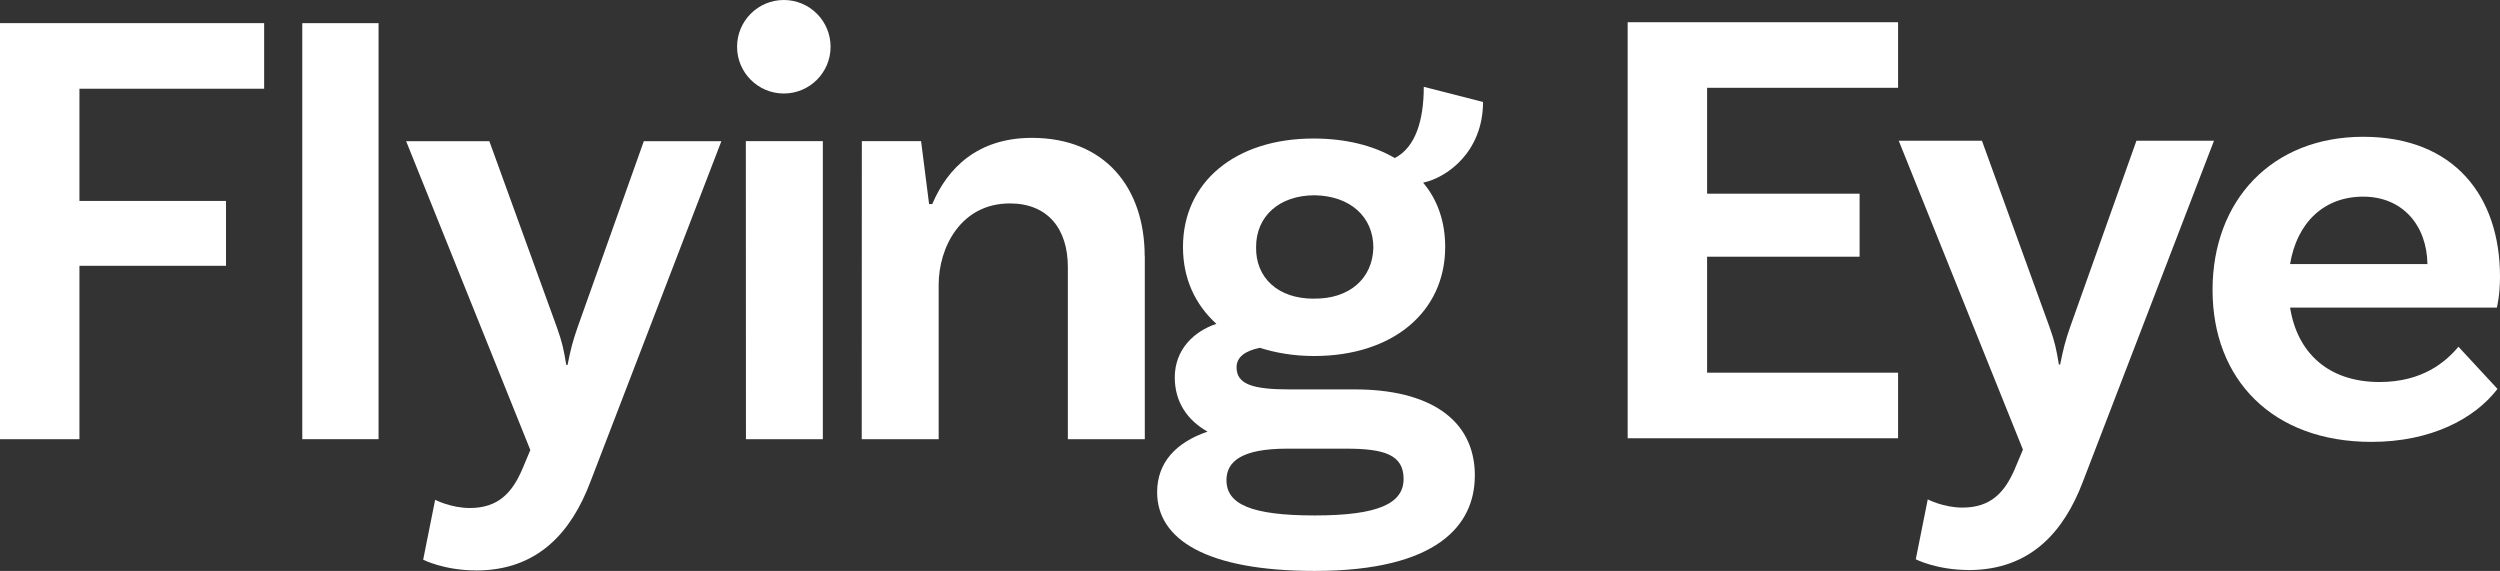
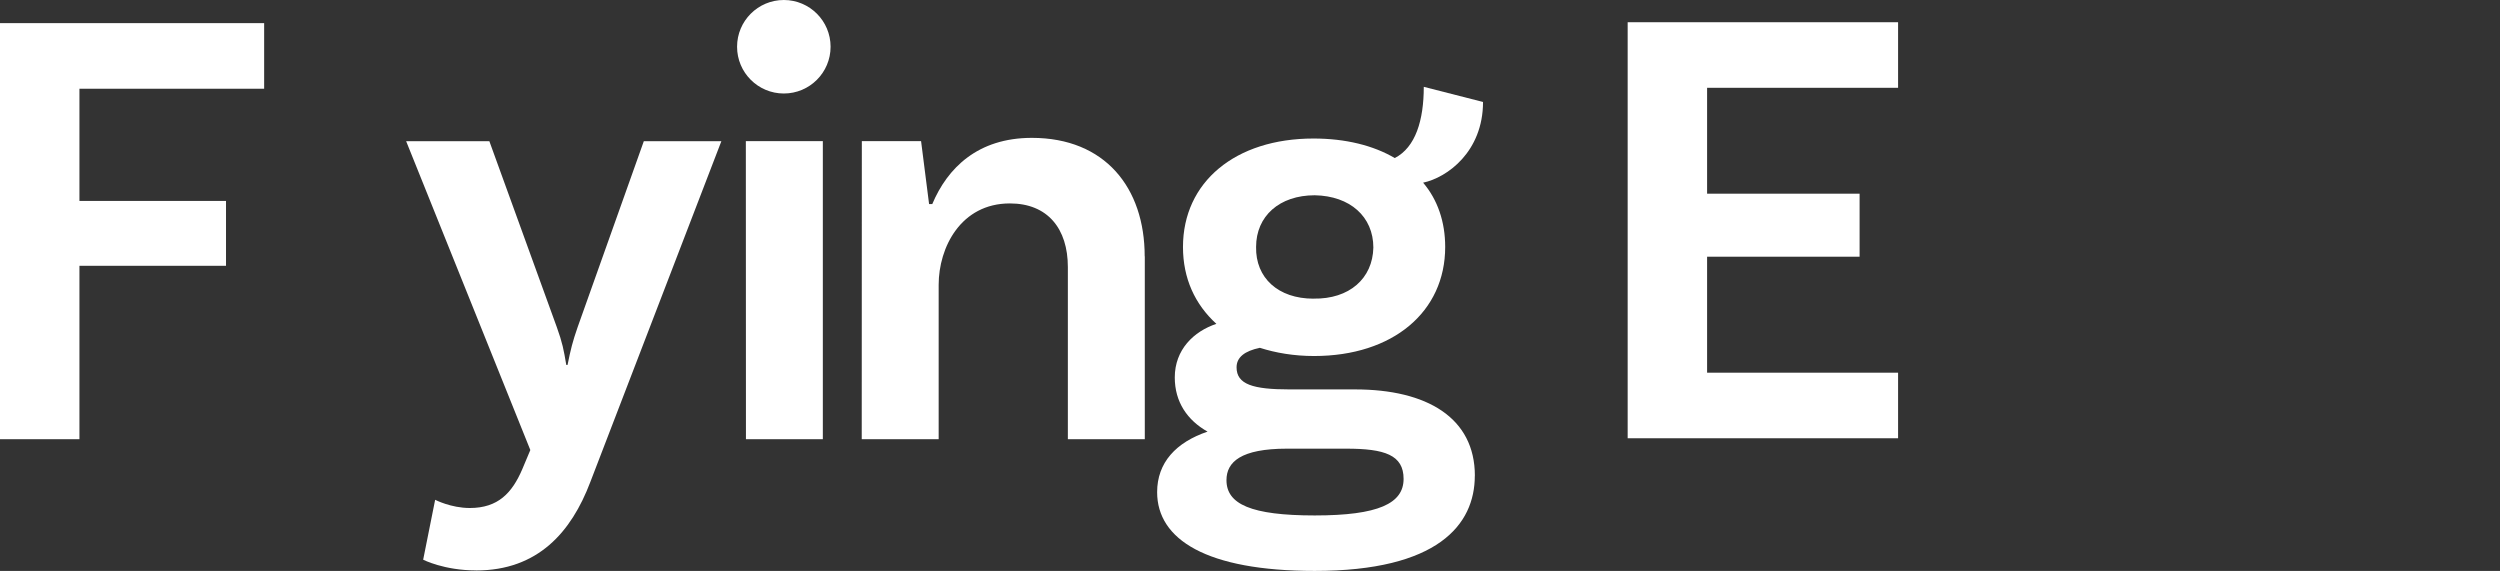
<svg xmlns="http://www.w3.org/2000/svg" id="Layer_2" viewBox="0 0 490.35 111.98">
  <rect x="0" y="0" width="490.35" height="111.98" fill="#333333" stroke="none" />
  <defs>
    <style>.cls-1{fill:#fff;}</style>
  </defs>
  <g id="_Layer_">
    <path class="cls-1" d="M334.83,17.22v20.77h29.91v12.36h-29.91v22.75h37.46v12.86h-53.04V4.36h53.04v12.86h-37.46Z" />
-     <path class="cls-1" d="M386.14,111.8c-6.3,0-10.38-2.1-10.38-2.1l2.35-11.75s3.09,1.61,6.8,1.61c5.56,0,8.28-2.97,10.26-7.54l1.61-3.83-24.36-60.58h16.32l13.23,36.47c1.11,3.09,1.36,4.45,1.86,7.42h.25c.62-3.09.99-4.57,1.98-7.42l12.98-36.47h15.21l-25.72,66.89c-3.71,9.77-10.26,17.31-22.38,17.31Z" />
-     <path class="cls-1" d="M482.19,68l7.67,8.28c-4.45,5.81-12.98,10.39-24.73,10.39-19.41,0-31.16-12.24-31.16-29.8s11.62-30.04,29.55-30.04,26.83,11.74,26.83,27.45c0,3.71-.62,6.06-.62,6.06h-40.55c1.36,8.66,7.3,14.59,17.56,14.59,8.41,0,12.98-3.96,15.46-6.92ZM449.17,51.8h26.95c-.12-7.67-4.94-13.23-12.61-13.23s-12.98,5.07-14.34,13.23Z" />
    <path class="cls-1" d="M15.58,17.4v22.01h28.75v12.73H15.58v34H0V4.54h51.81v12.86H15.58Z" />
-     <path class="cls-1" d="M59.29,4.54h14.96v81.6h-14.96V4.54Z" />
    <path class="cls-1" d="M93.38,111.88c-6.3,0-10.38-2.1-10.38-2.1l2.35-11.75s3.09,1.61,6.8,1.61c5.56,0,8.28-2.97,10.26-7.54l1.61-3.83-24.36-60.58h16.32l13.23,36.47c1.11,3.09,1.36,4.45,1.86,7.42h.25c.62-3.09.99-4.57,1.98-7.42l12.98-36.47h15.21l-25.72,66.89c-3.71,9.77-10.26,17.31-22.38,17.31Z" />
    <polygon class="cls-1" points="146.29 27.68 161.39 27.68 161.39 86.14 146.31 86.14 146.29 27.68" />
    <circle class="cls-1" cx="153.74" cy="9.17" r="9.17" />
    <path class="cls-1" d="M224.54,50.29v35.85h-15.09v-33.75c0-7.54-3.96-12.49-11.37-12.49-9.64,0-13.97,8.66-13.97,15.95v30.29h-15.09l.02-58.46h11.62l1.57,12.34h.63c2.97-7.05,8.9-12.98,19.53-12.98,14.34,0,22.13,9.77,22.13,23.24Z" />
    <path class="cls-1" d="M289.27,93.31c0,9.65-7.3,18.67-31.4,18.67-21.26,0-30.91-6.18-30.91-15.45,0-5.81,3.71-9.77,9.89-11.87-3.96-2.23-6.43-5.81-6.43-10.63,0-5.44,3.71-9.03,8.16-10.51-4.2-3.83-6.55-8.9-6.55-15.08,0-12.73,10.26-21.27,25.59-21.27,6.3,0,11.75,1.36,15.95,3.83,4.08-2.1,5.69-7.42,5.69-13.97l11.62,2.97c0,9.77-7.05,14.84-11.75,15.83,2.84,3.34,4.33,7.67,4.33,12.61,0,12.73-10.26,21.39-25.72,21.39-3.96,0-7.54-.62-10.63-1.61-2.97.62-4.57,1.85-4.57,3.83,0,3.34,3.21,4.33,10.39,4.33h12.86c14.09,0,23.49,5.56,23.49,16.94ZM275.3,93.93c0-4.7-3.71-5.93-11.25-5.93h-11.62c-9.03,0-11.87,2.6-11.87,6.18,0,4.7,4.82,6.92,17.31,6.92s17.43-2.35,17.43-7.17ZM257.62,58.57c7.05.13,11.62-3.96,11.75-10.01,0-6.06-4.57-10.14-11.5-10.26-6.92,0-11.5,4.08-11.5,10.14-.12,6.06,4.33,10.14,11.25,10.14Z" />
  </g>
</svg>